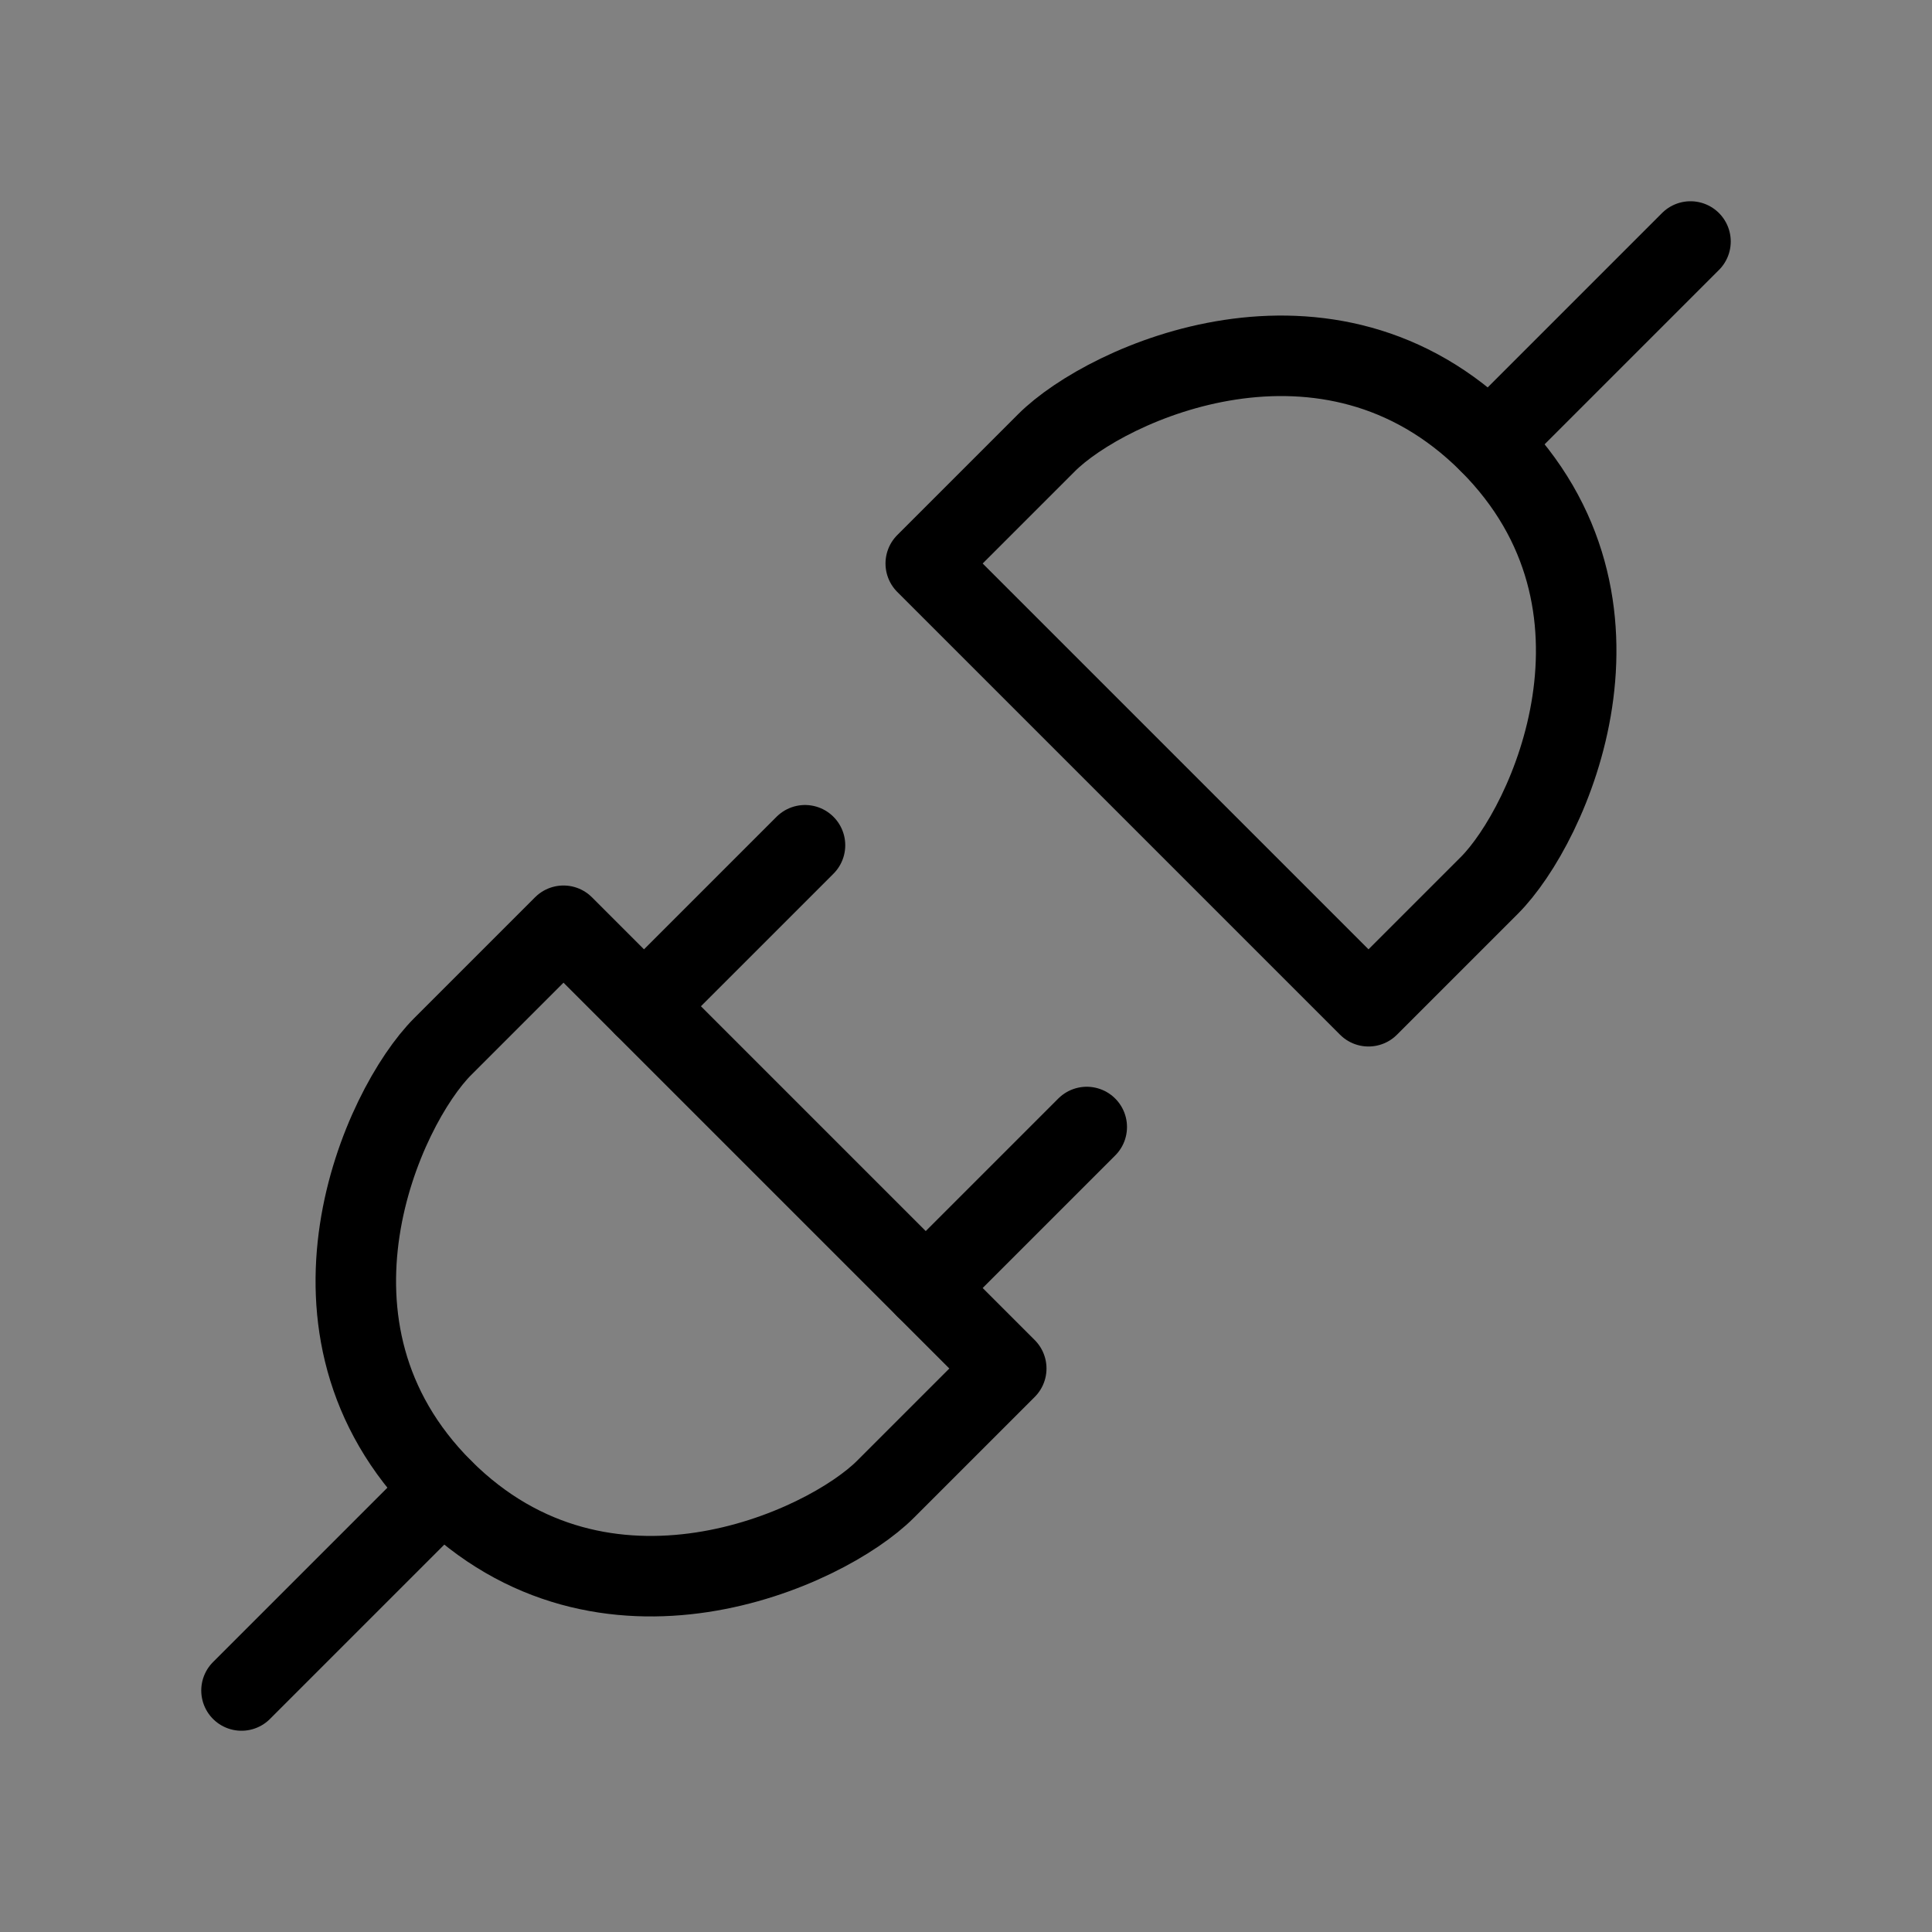
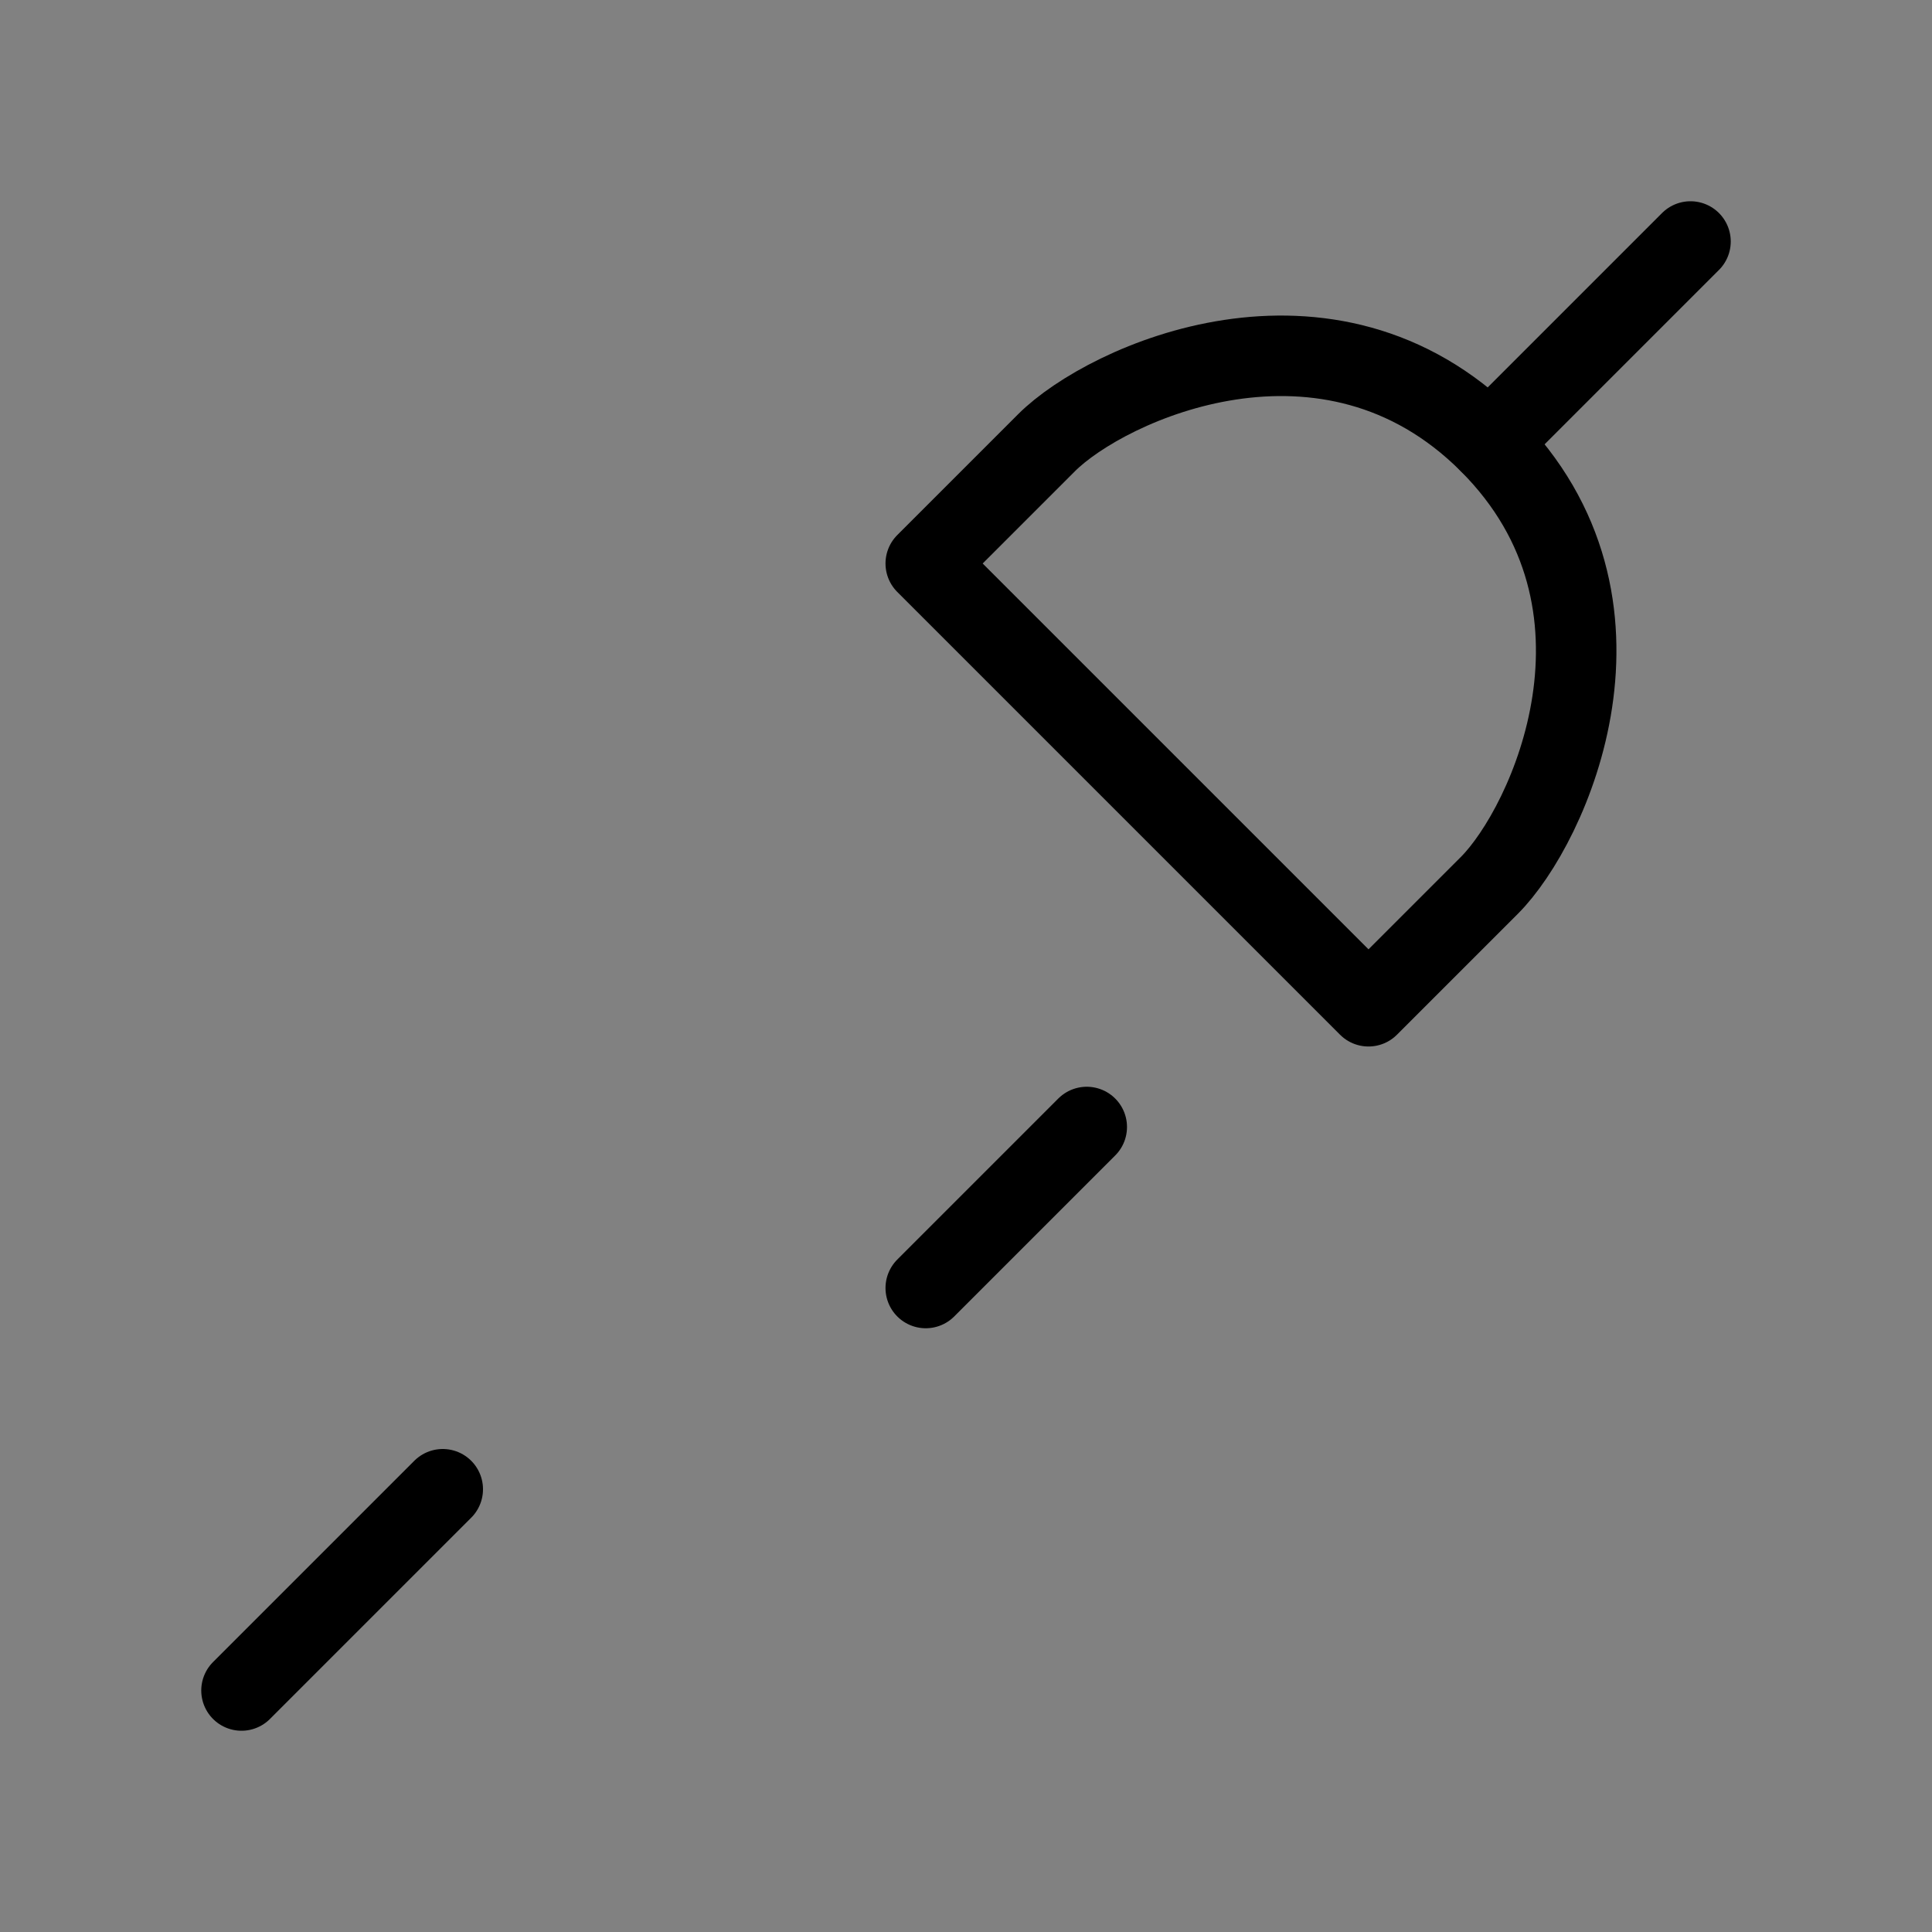
<svg xmlns="http://www.w3.org/2000/svg" viewBox="0 0 48 48" fill="none">
  <rect x="0" y="0" width="48" height="48" fill="#808080" stroke="none" />
  <rect width="48" height="48" fill="white" fill-opacity="0.01" />
  <path d="M37 22L34 25L23 14L26 11C27.5 9.5 33 7 37 11C41 15 38.5 20.5 37 22Z" fill="none" stroke="currentColor" stroke-width="2" stroke-linecap="round" stroke-linejoin="round" />
  <path d="M42 6L37 11" stroke="currentColor" stroke-width="2" stroke-linecap="round" stroke-linejoin="round" />
-   <path d="M11 26L14 23L25 34L22 37C20.5 38.5 15 41 11 37C7 33 9.5 27.5 11 26Z" fill="none" stroke="currentColor" stroke-width="2" stroke-linecap="round" stroke-linejoin="round" />
  <path d="M23 32L27 28" stroke="currentColor" stroke-width="2" stroke-linecap="round" stroke-linejoin="round" />
  <path d="M6 42L11 37" stroke="currentColor" stroke-width="2" stroke-linecap="round" stroke-linejoin="round" />
-   <path d="M16 25L20 21" stroke="currentColor" stroke-width="2" stroke-linecap="round" stroke-linejoin="round" />
</svg>